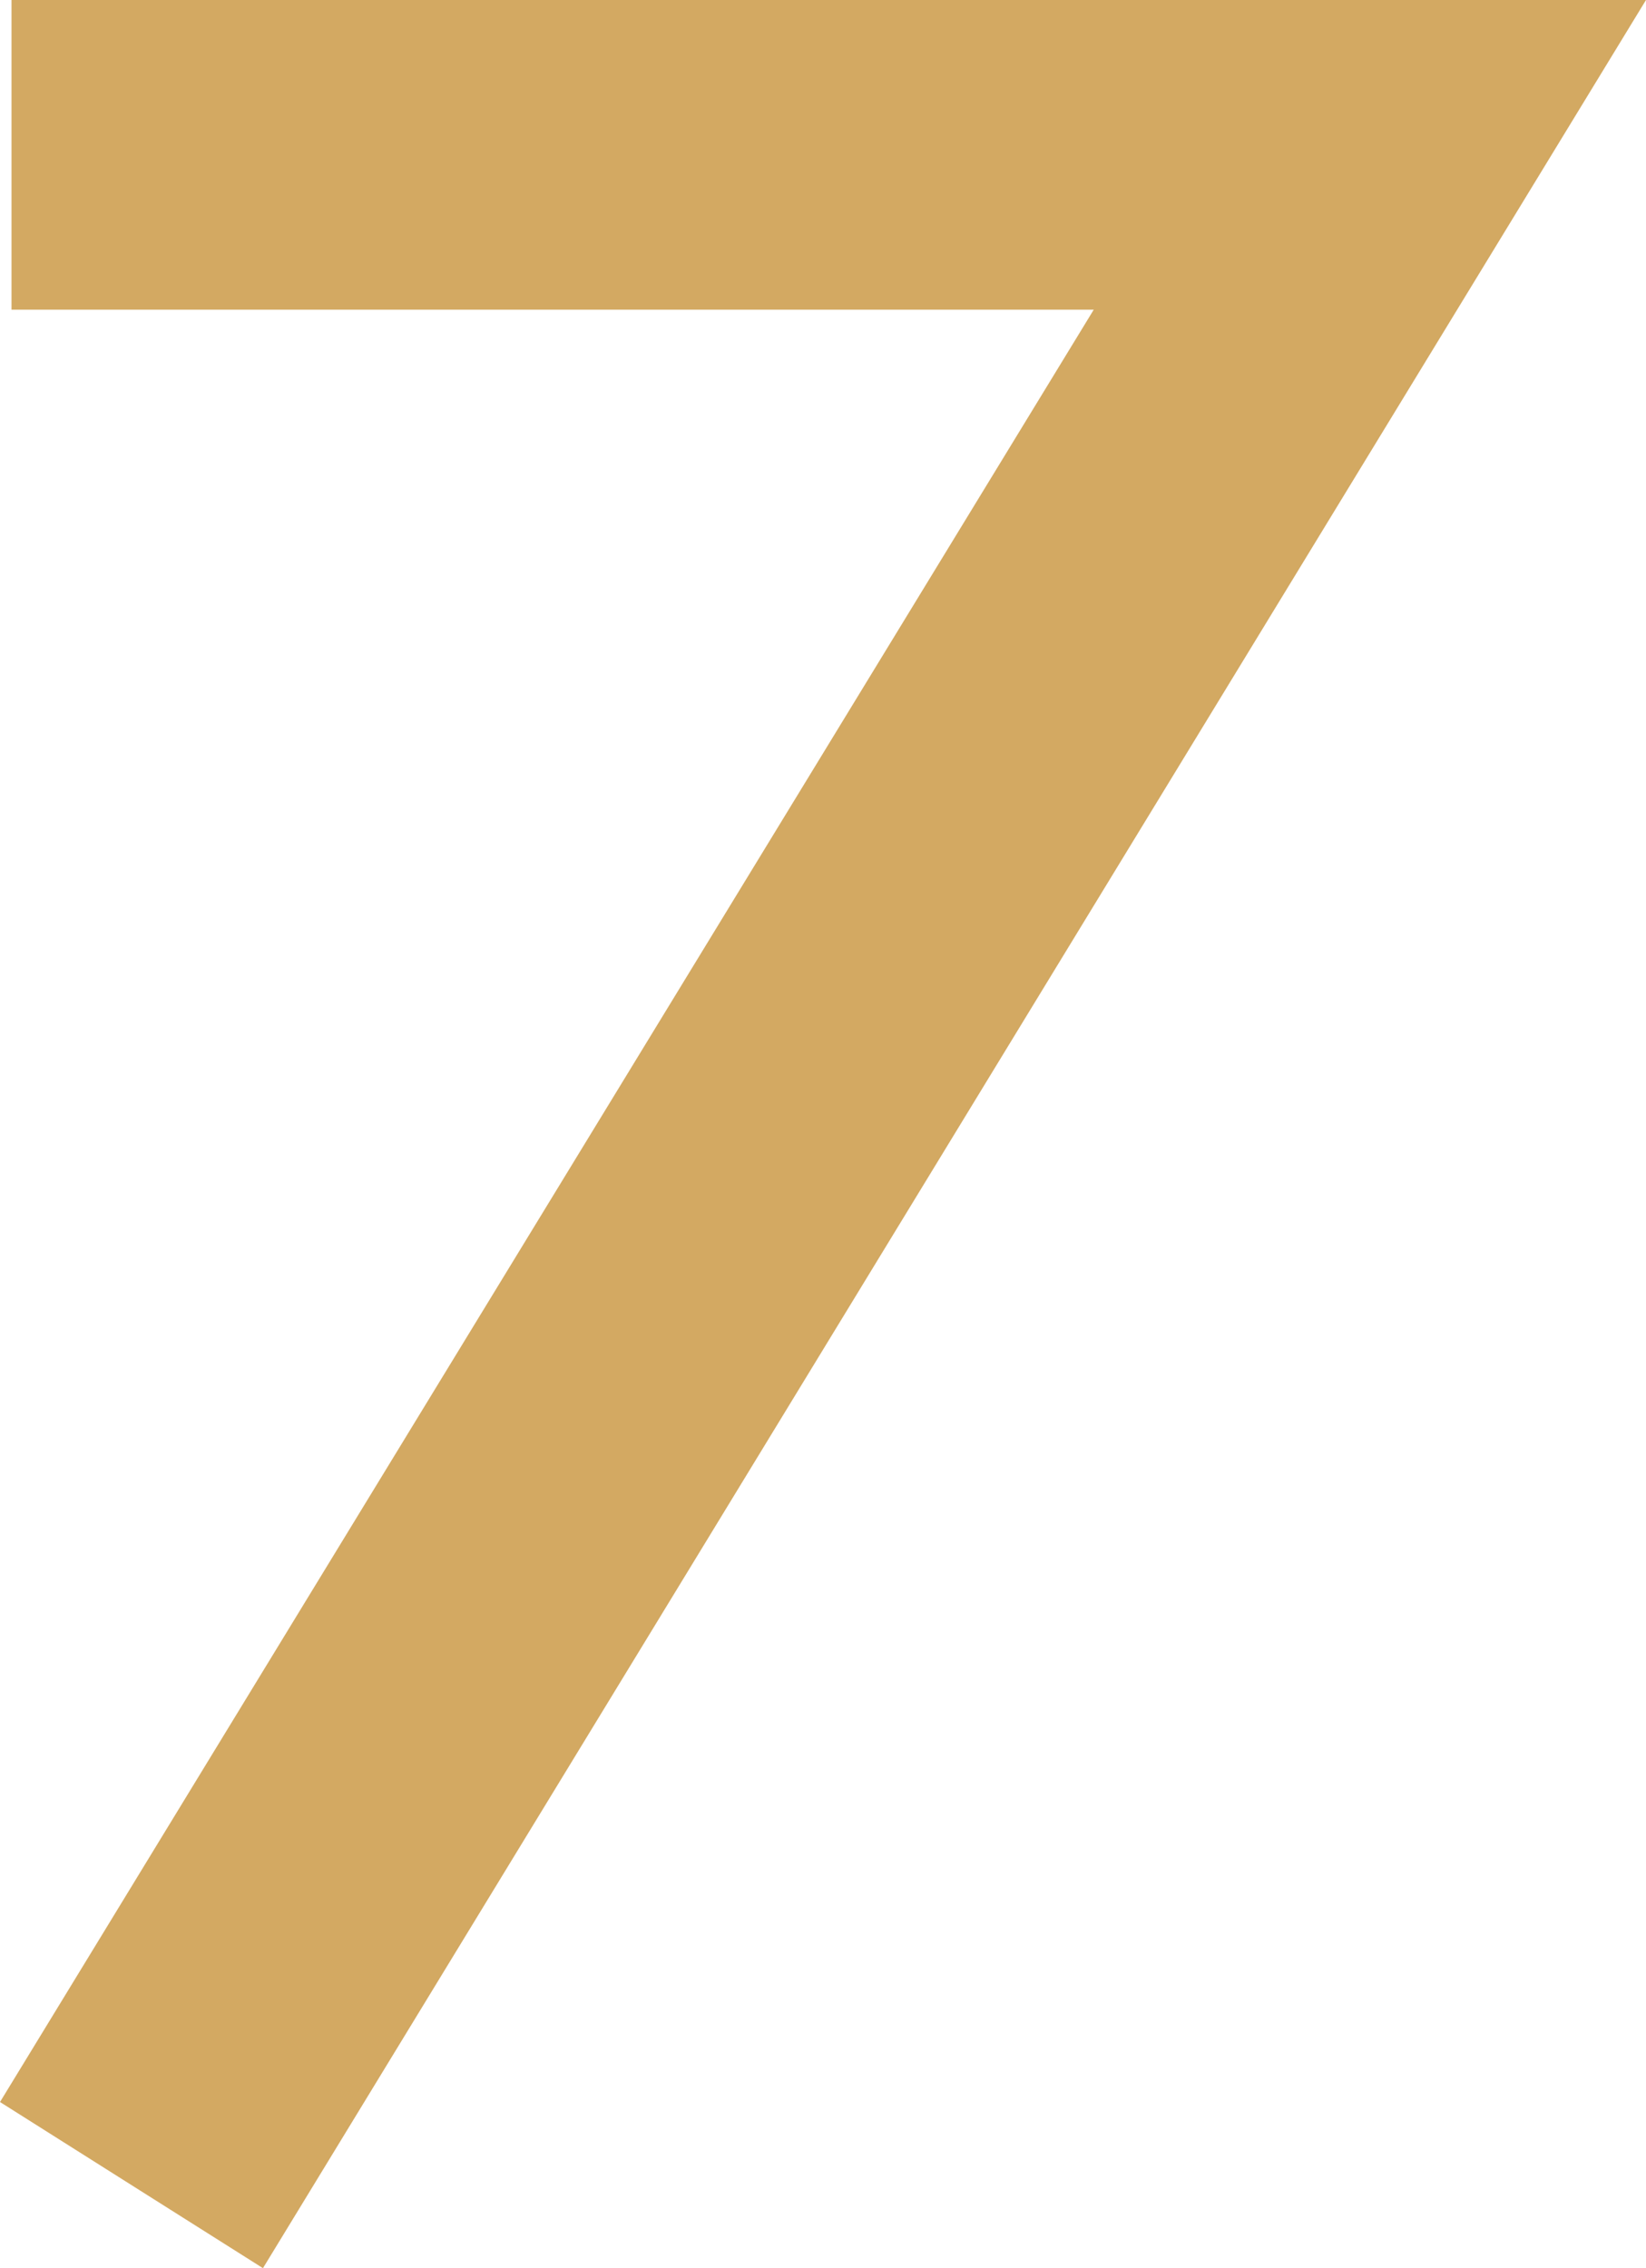
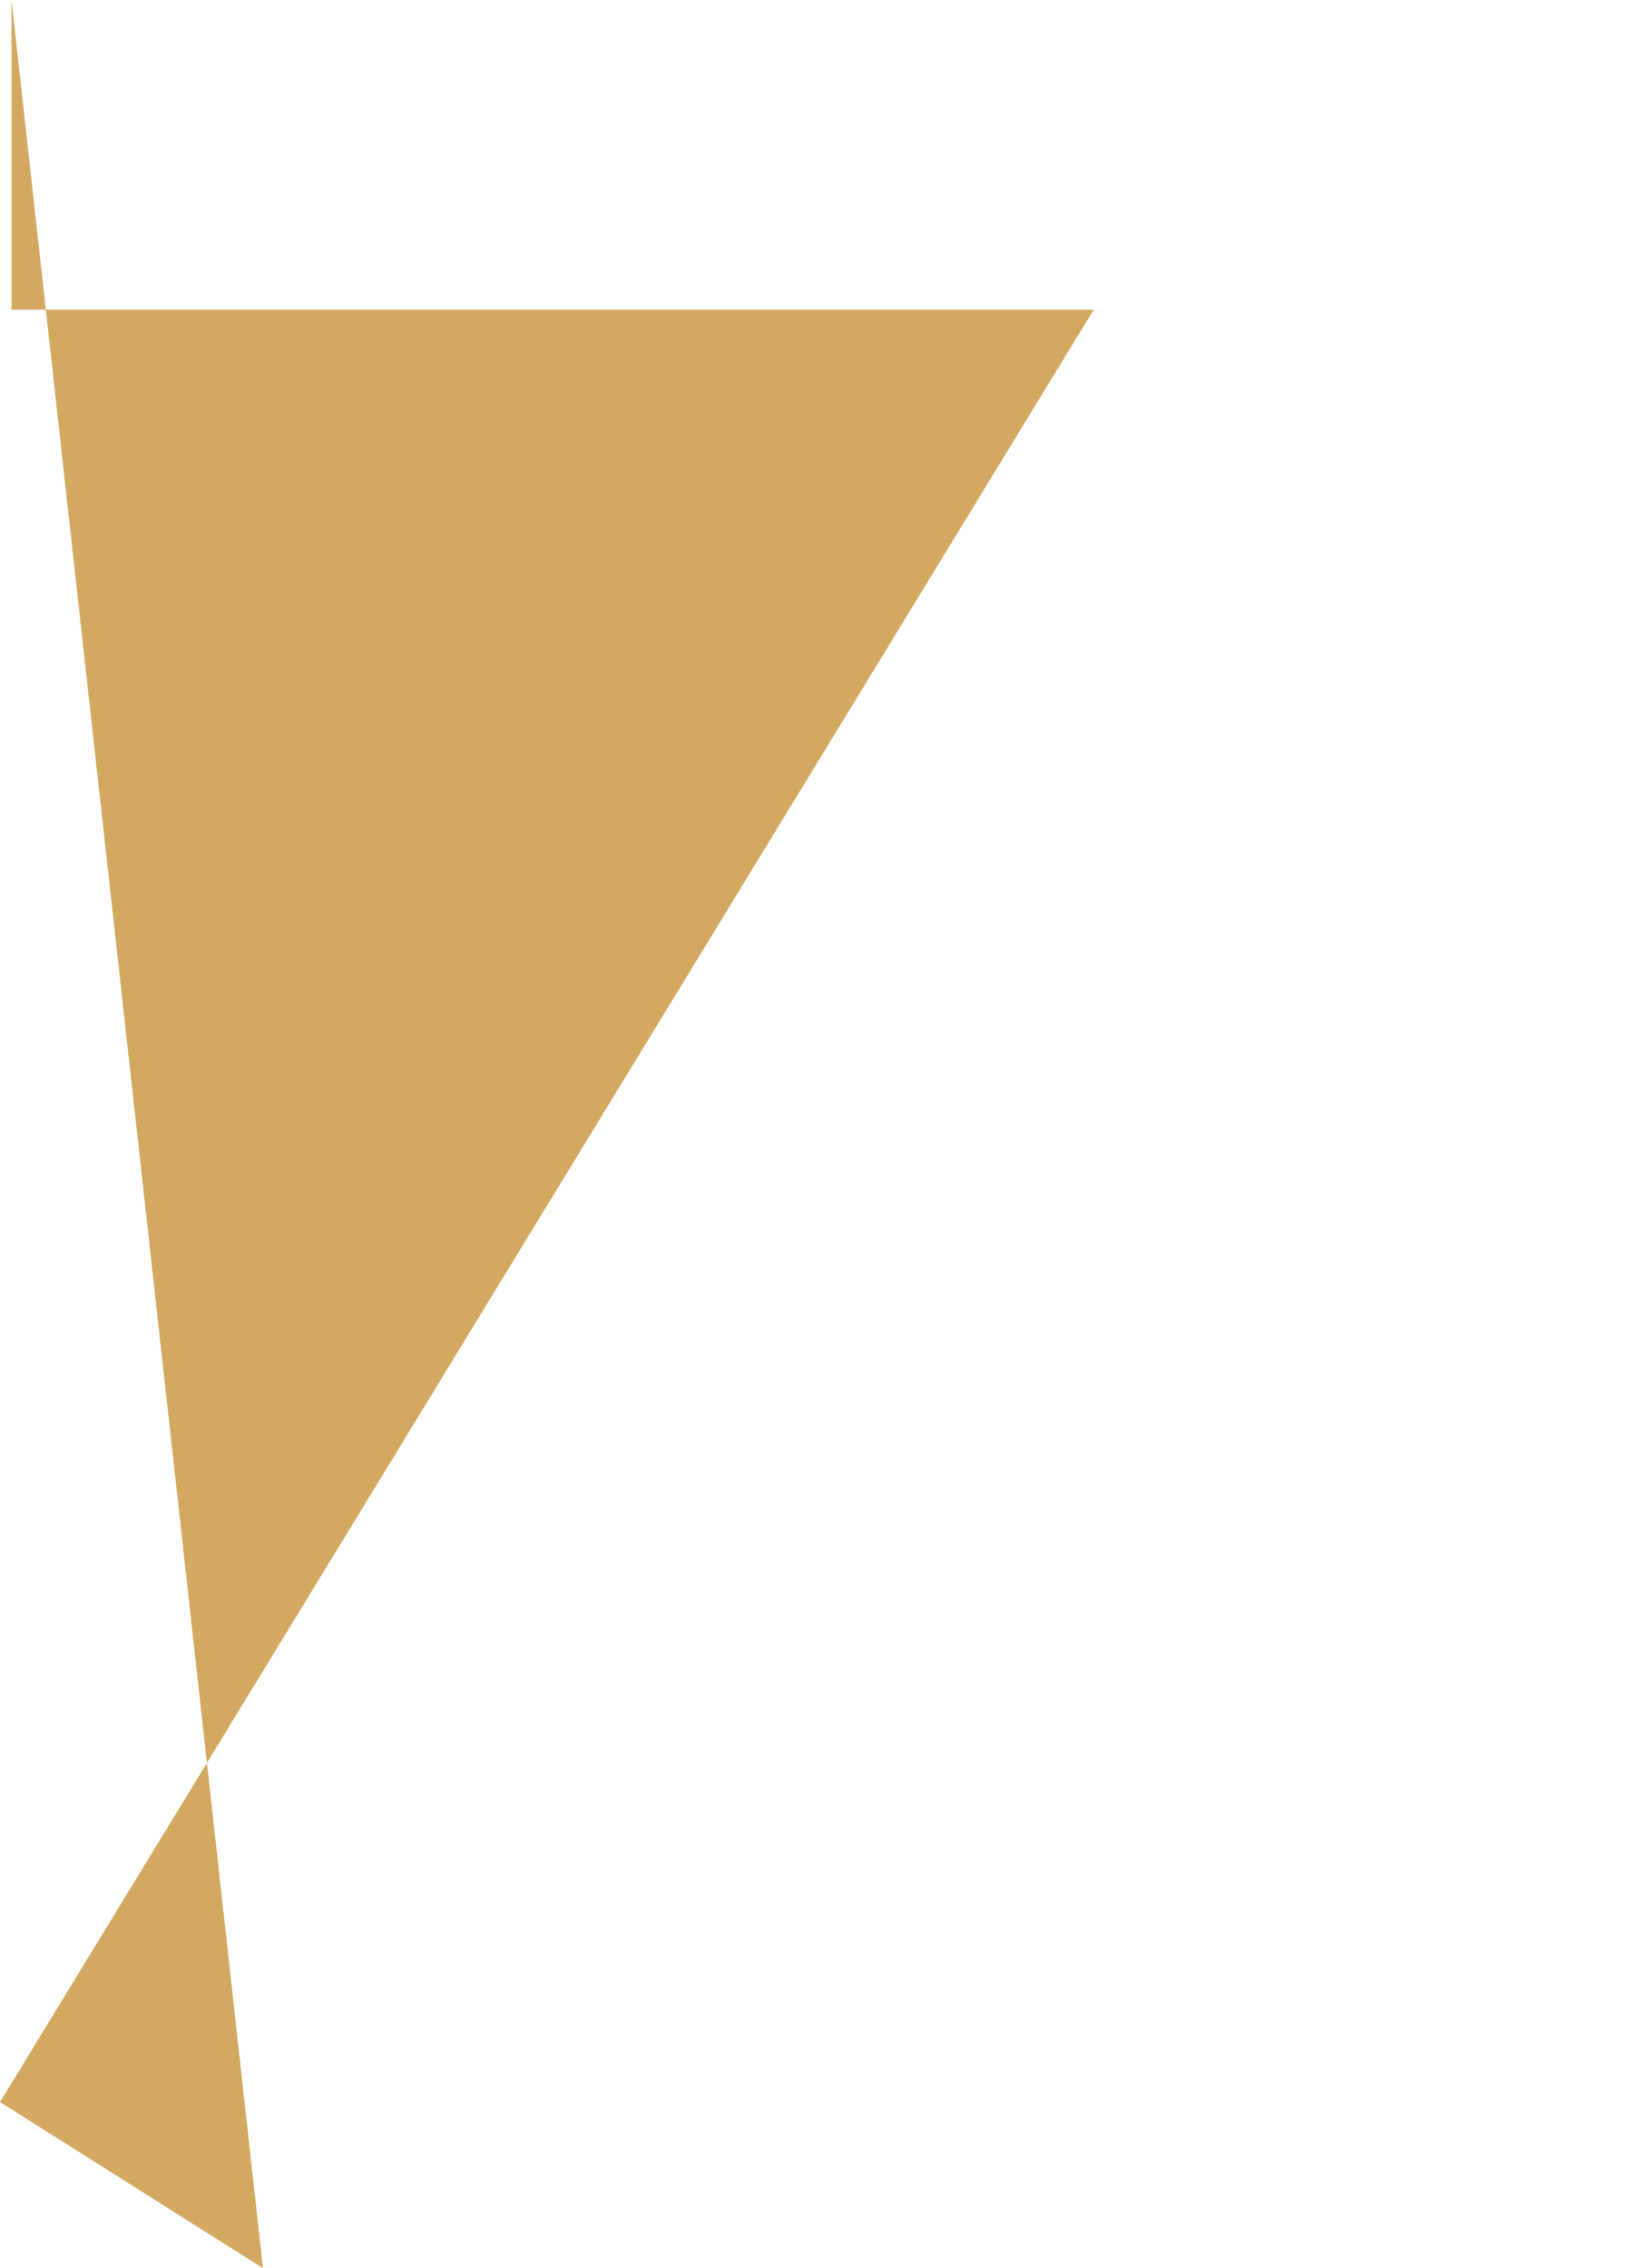
<svg xmlns="http://www.w3.org/2000/svg" viewBox="0 0 44.38 61.16">
  <defs>
    <style>.cls-1{fill:#d3a962;}</style>
  </defs>
  <g id="レイヤー_2" data-name="レイヤー 2">
    <g id="レイヤー_1-2" data-name="レイヤー 1">
-       <path class="cls-1" d="M29.49,8.35H.31V0H44.38L7.09,61.16,0,56.68Z" />
+       <path class="cls-1" d="M29.49,8.35H.31V0L7.09,61.16,0,56.68Z" />
    </g>
  </g>
</svg>